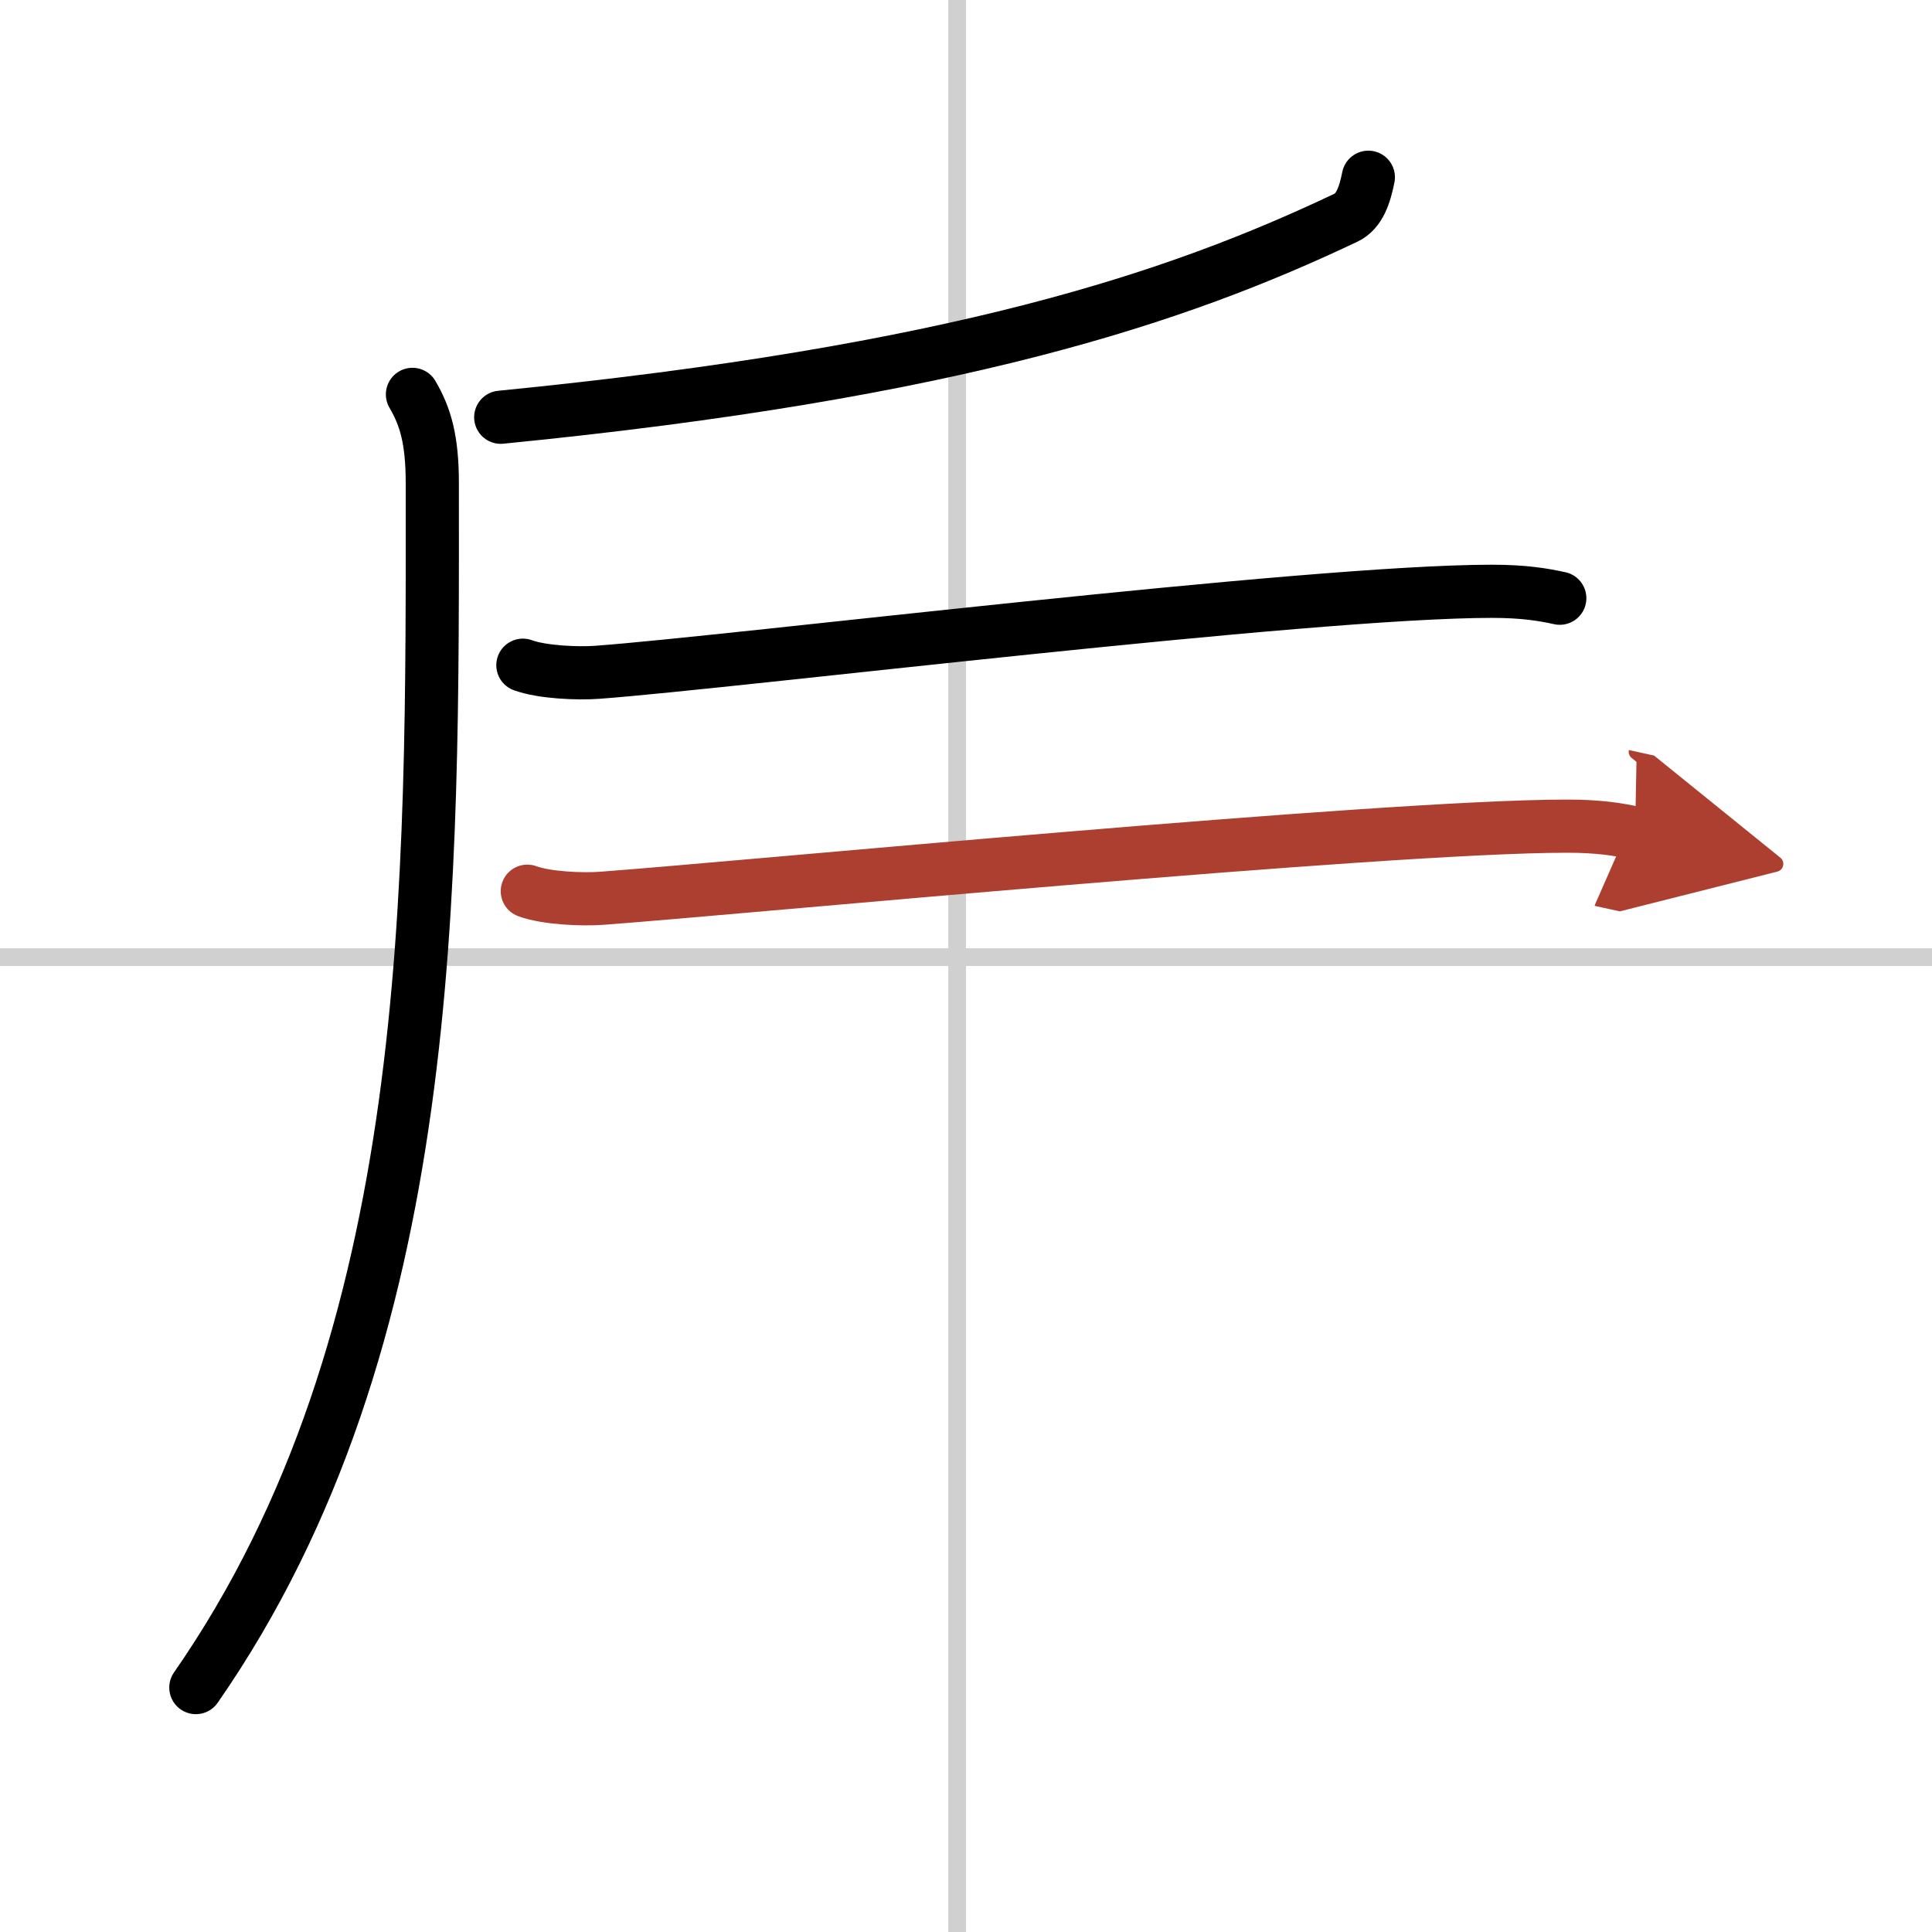
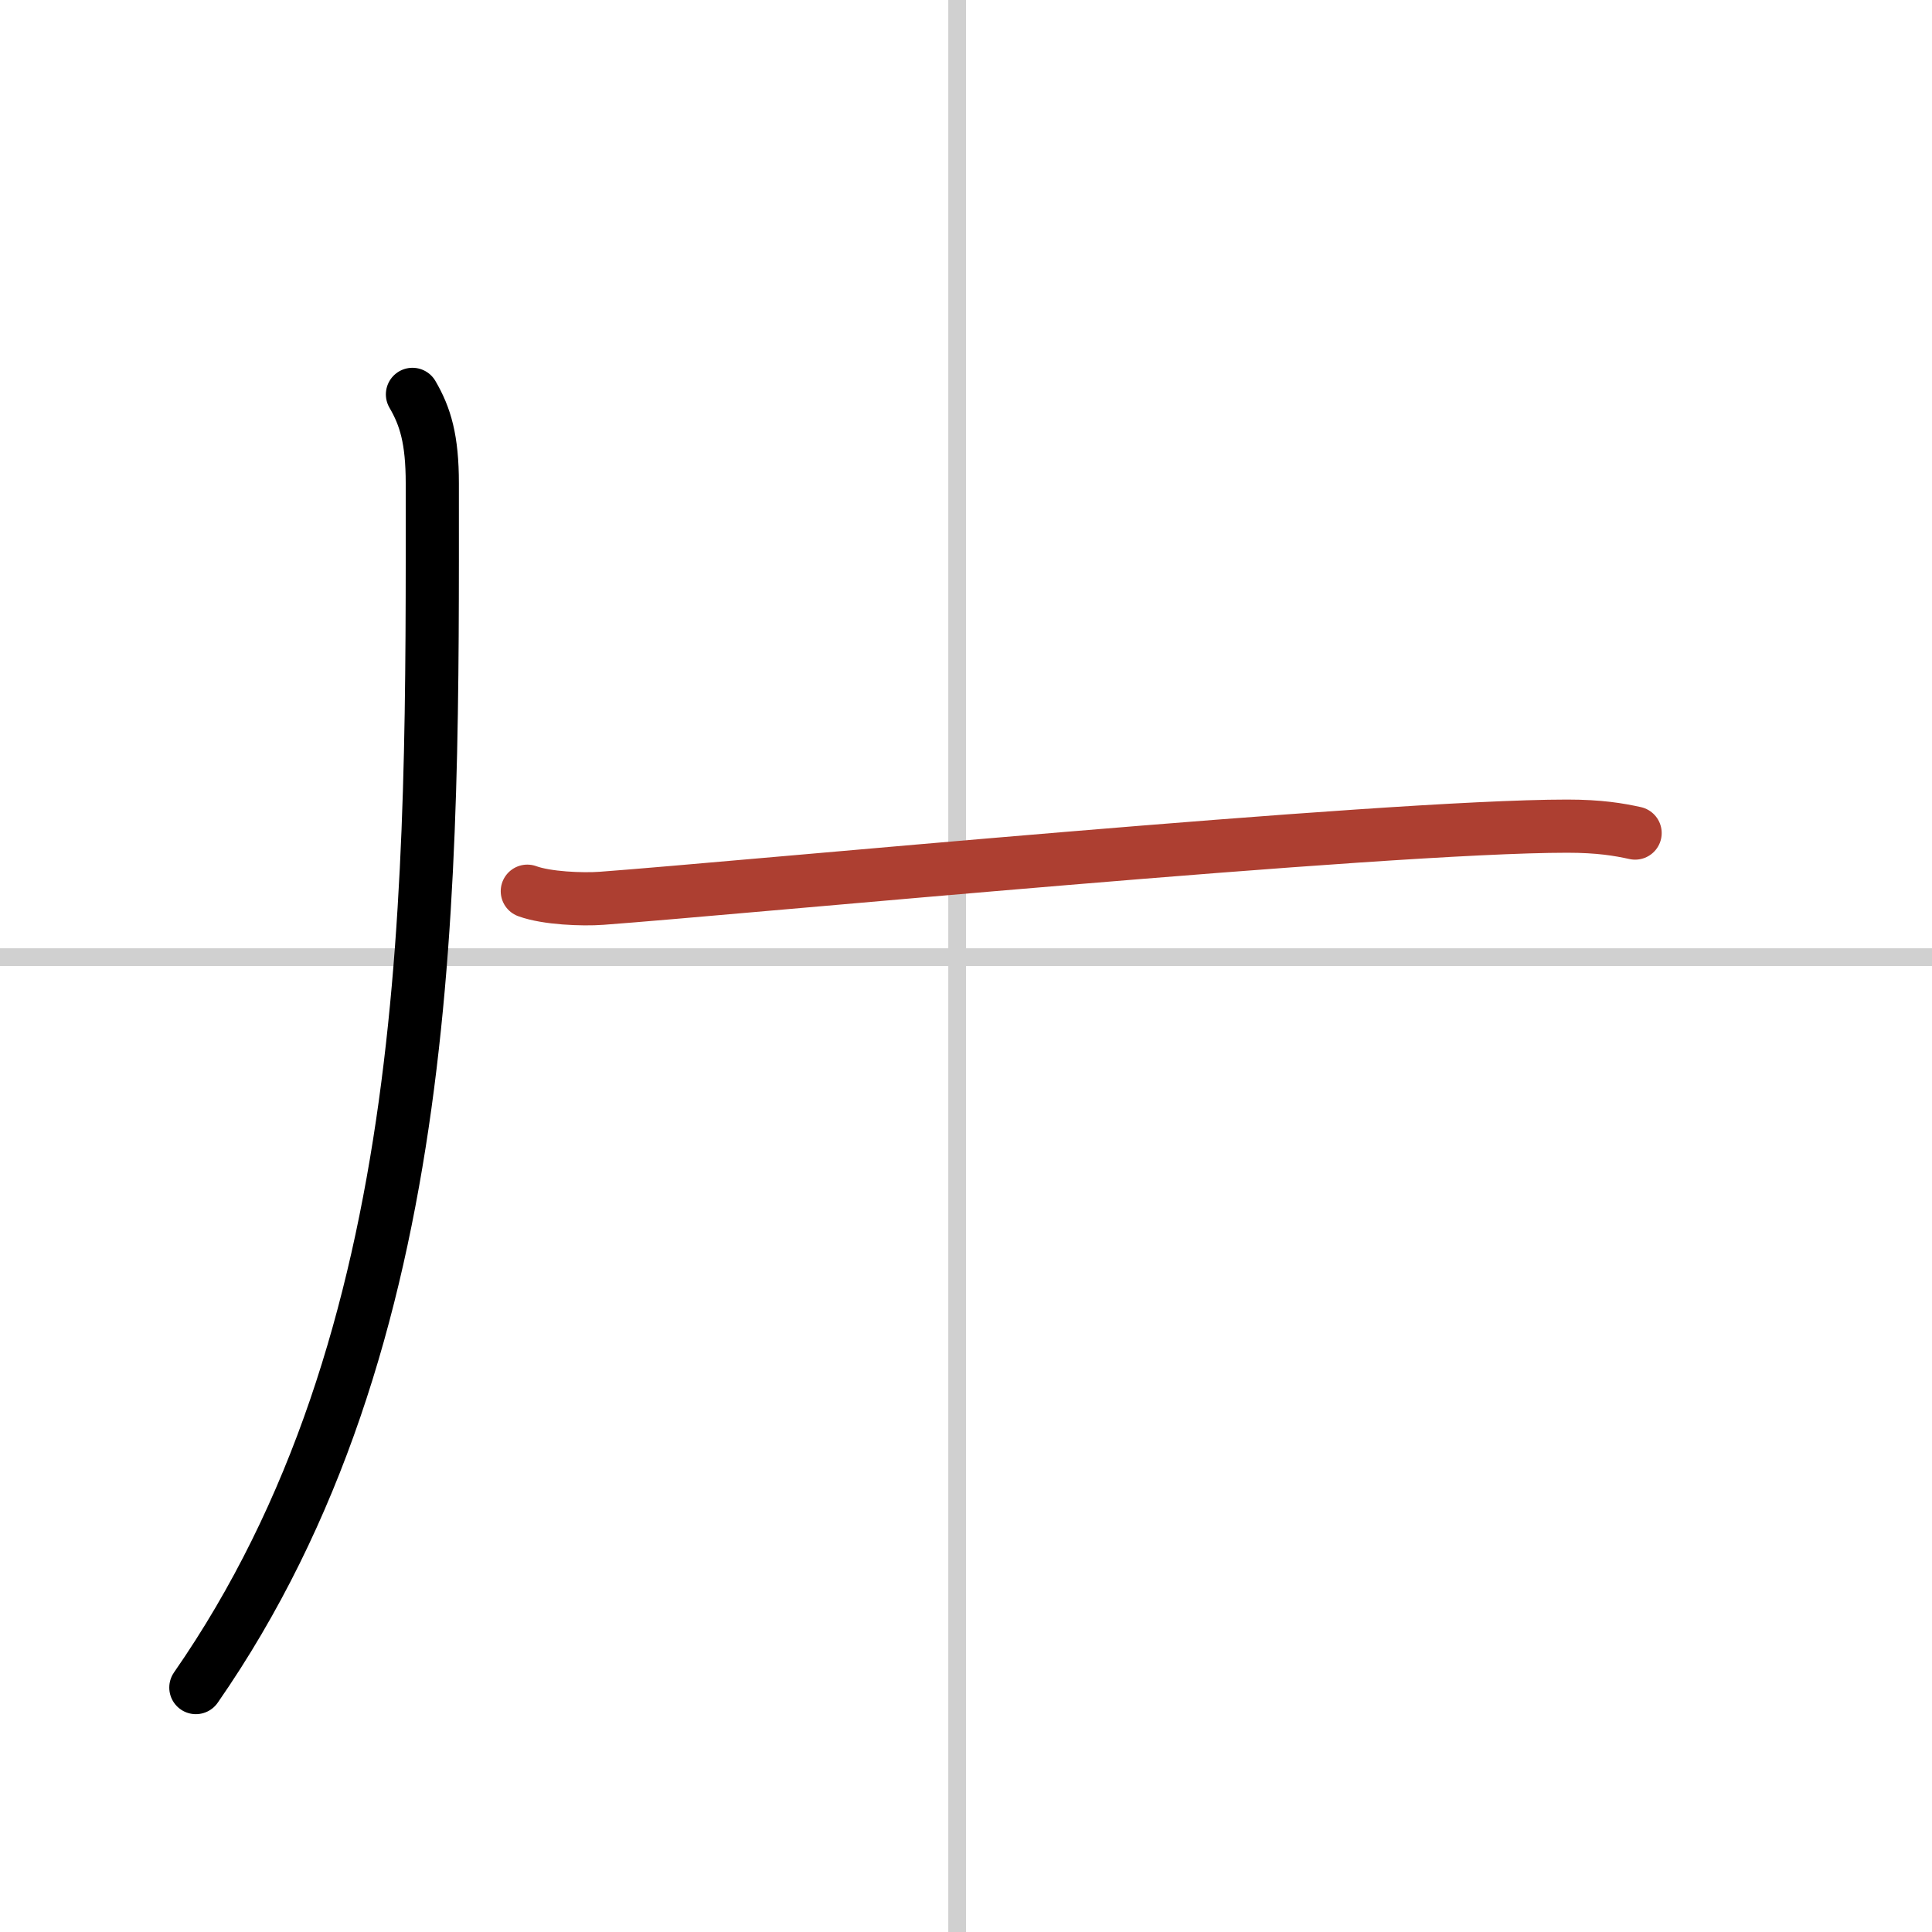
<svg xmlns="http://www.w3.org/2000/svg" width="400" height="400" viewBox="0 0 109 109">
  <defs>
    <marker id="a" markerWidth="4" orient="auto" refX="1" refY="5" viewBox="0 0 10 10">
-       <polyline points="0 0 10 5 0 10 1 5" fill="#ad3f31" stroke="#ad3f31" />
-     </marker>
+       </marker>
  </defs>
  <g fill="none" stroke="#000" stroke-linecap="round" stroke-linejoin="round" stroke-width="3">
-     <rect width="100%" height="100%" fill="#fff" stroke="#fff" />
    <line x1="54" x2="54" y2="109" stroke="#d0d0d0" stroke-width="1" />
    <line x2="109" y1="54" y2="54" stroke="#d0d0d0" stroke-width="1" />
-     <path d="M77.2,10c-0.2,1-0.5,1.92-1.26,2.28C66.46,16.78,54,21,28.25,23.54" />
    <path d="m23.27 22.25c0.73 1.25 1.12 2.54 1.12 5.02 0 22.65 0.35 48.23-13.34 67.94" />
-     <path d="m29.5 37.53c1.09 0.4 3.1 0.48 4.19 0.4 7.62-0.56 40.09-4.57 50.48-4.57 1.82 0 2.92 0.19 3.83 0.39" />
    <path d="m29.75 50.28c1.09 0.4 3.1 0.48 4.19 0.4 7.62-0.56 44.09-4.07 54.48-4.07 1.82 0 2.92 0.19 3.83 0.39" marker-end="url(#a)" stroke="#ad3f31" />
  </g>
</svg>